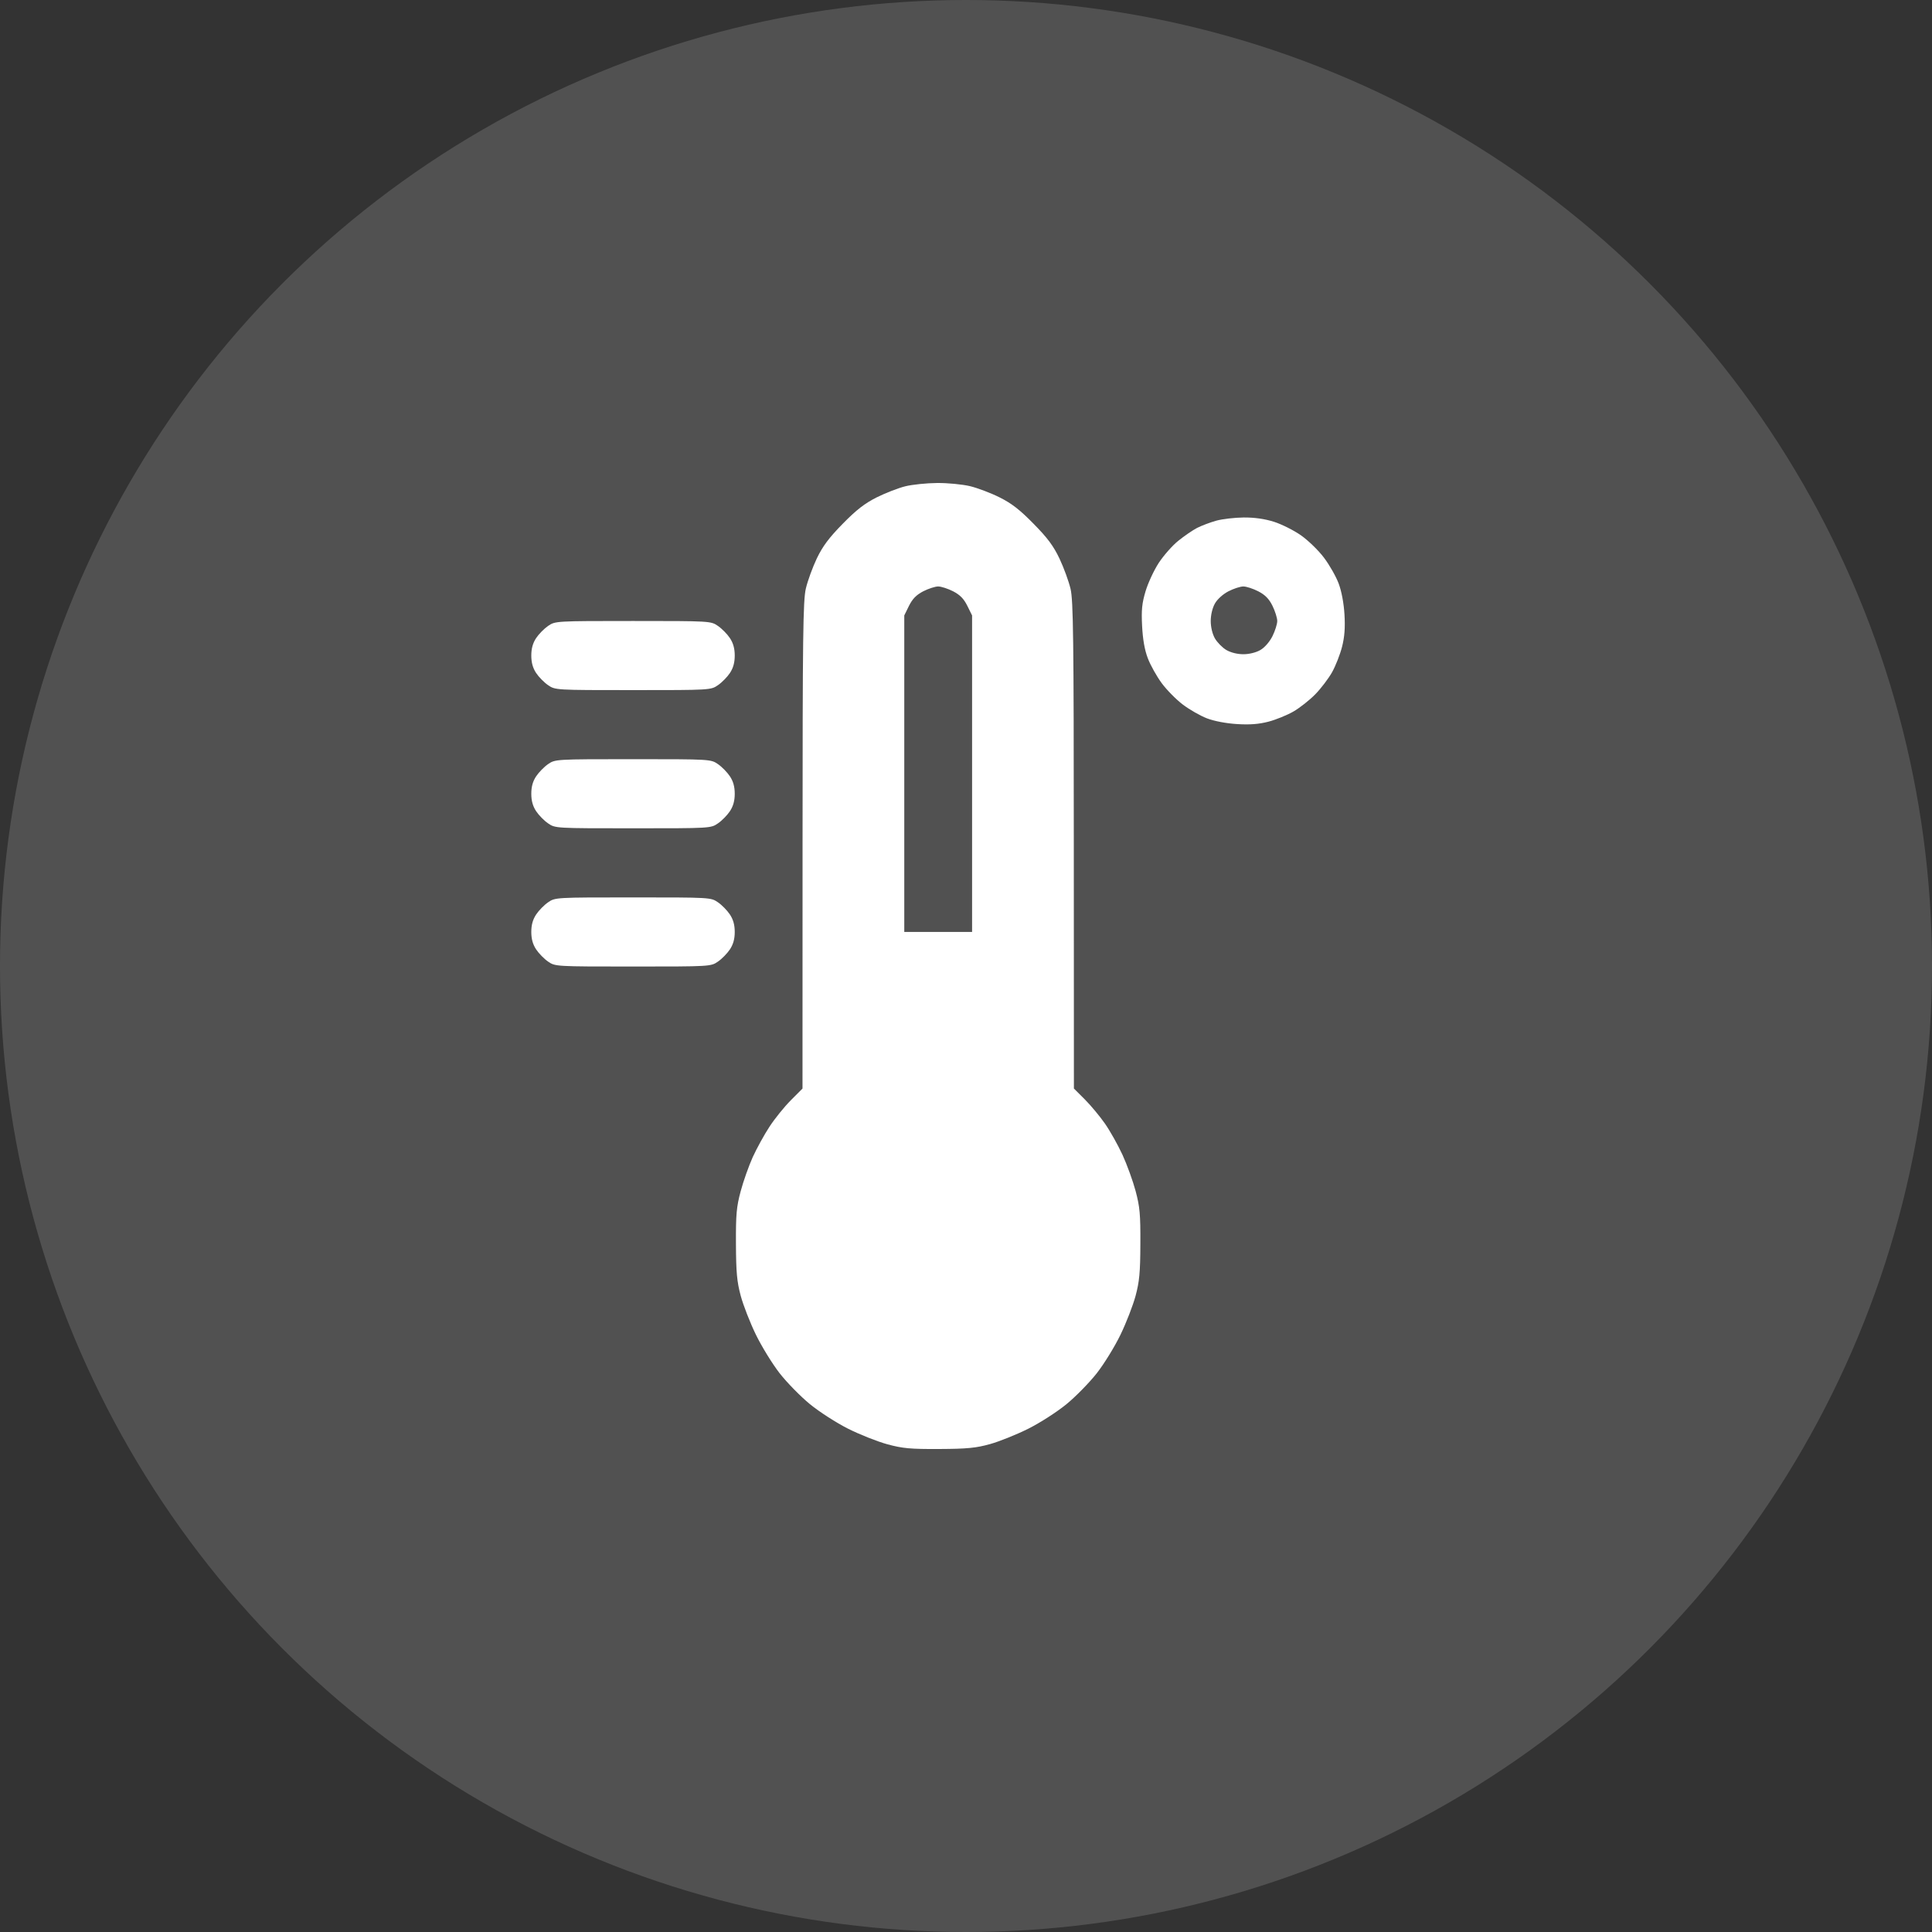
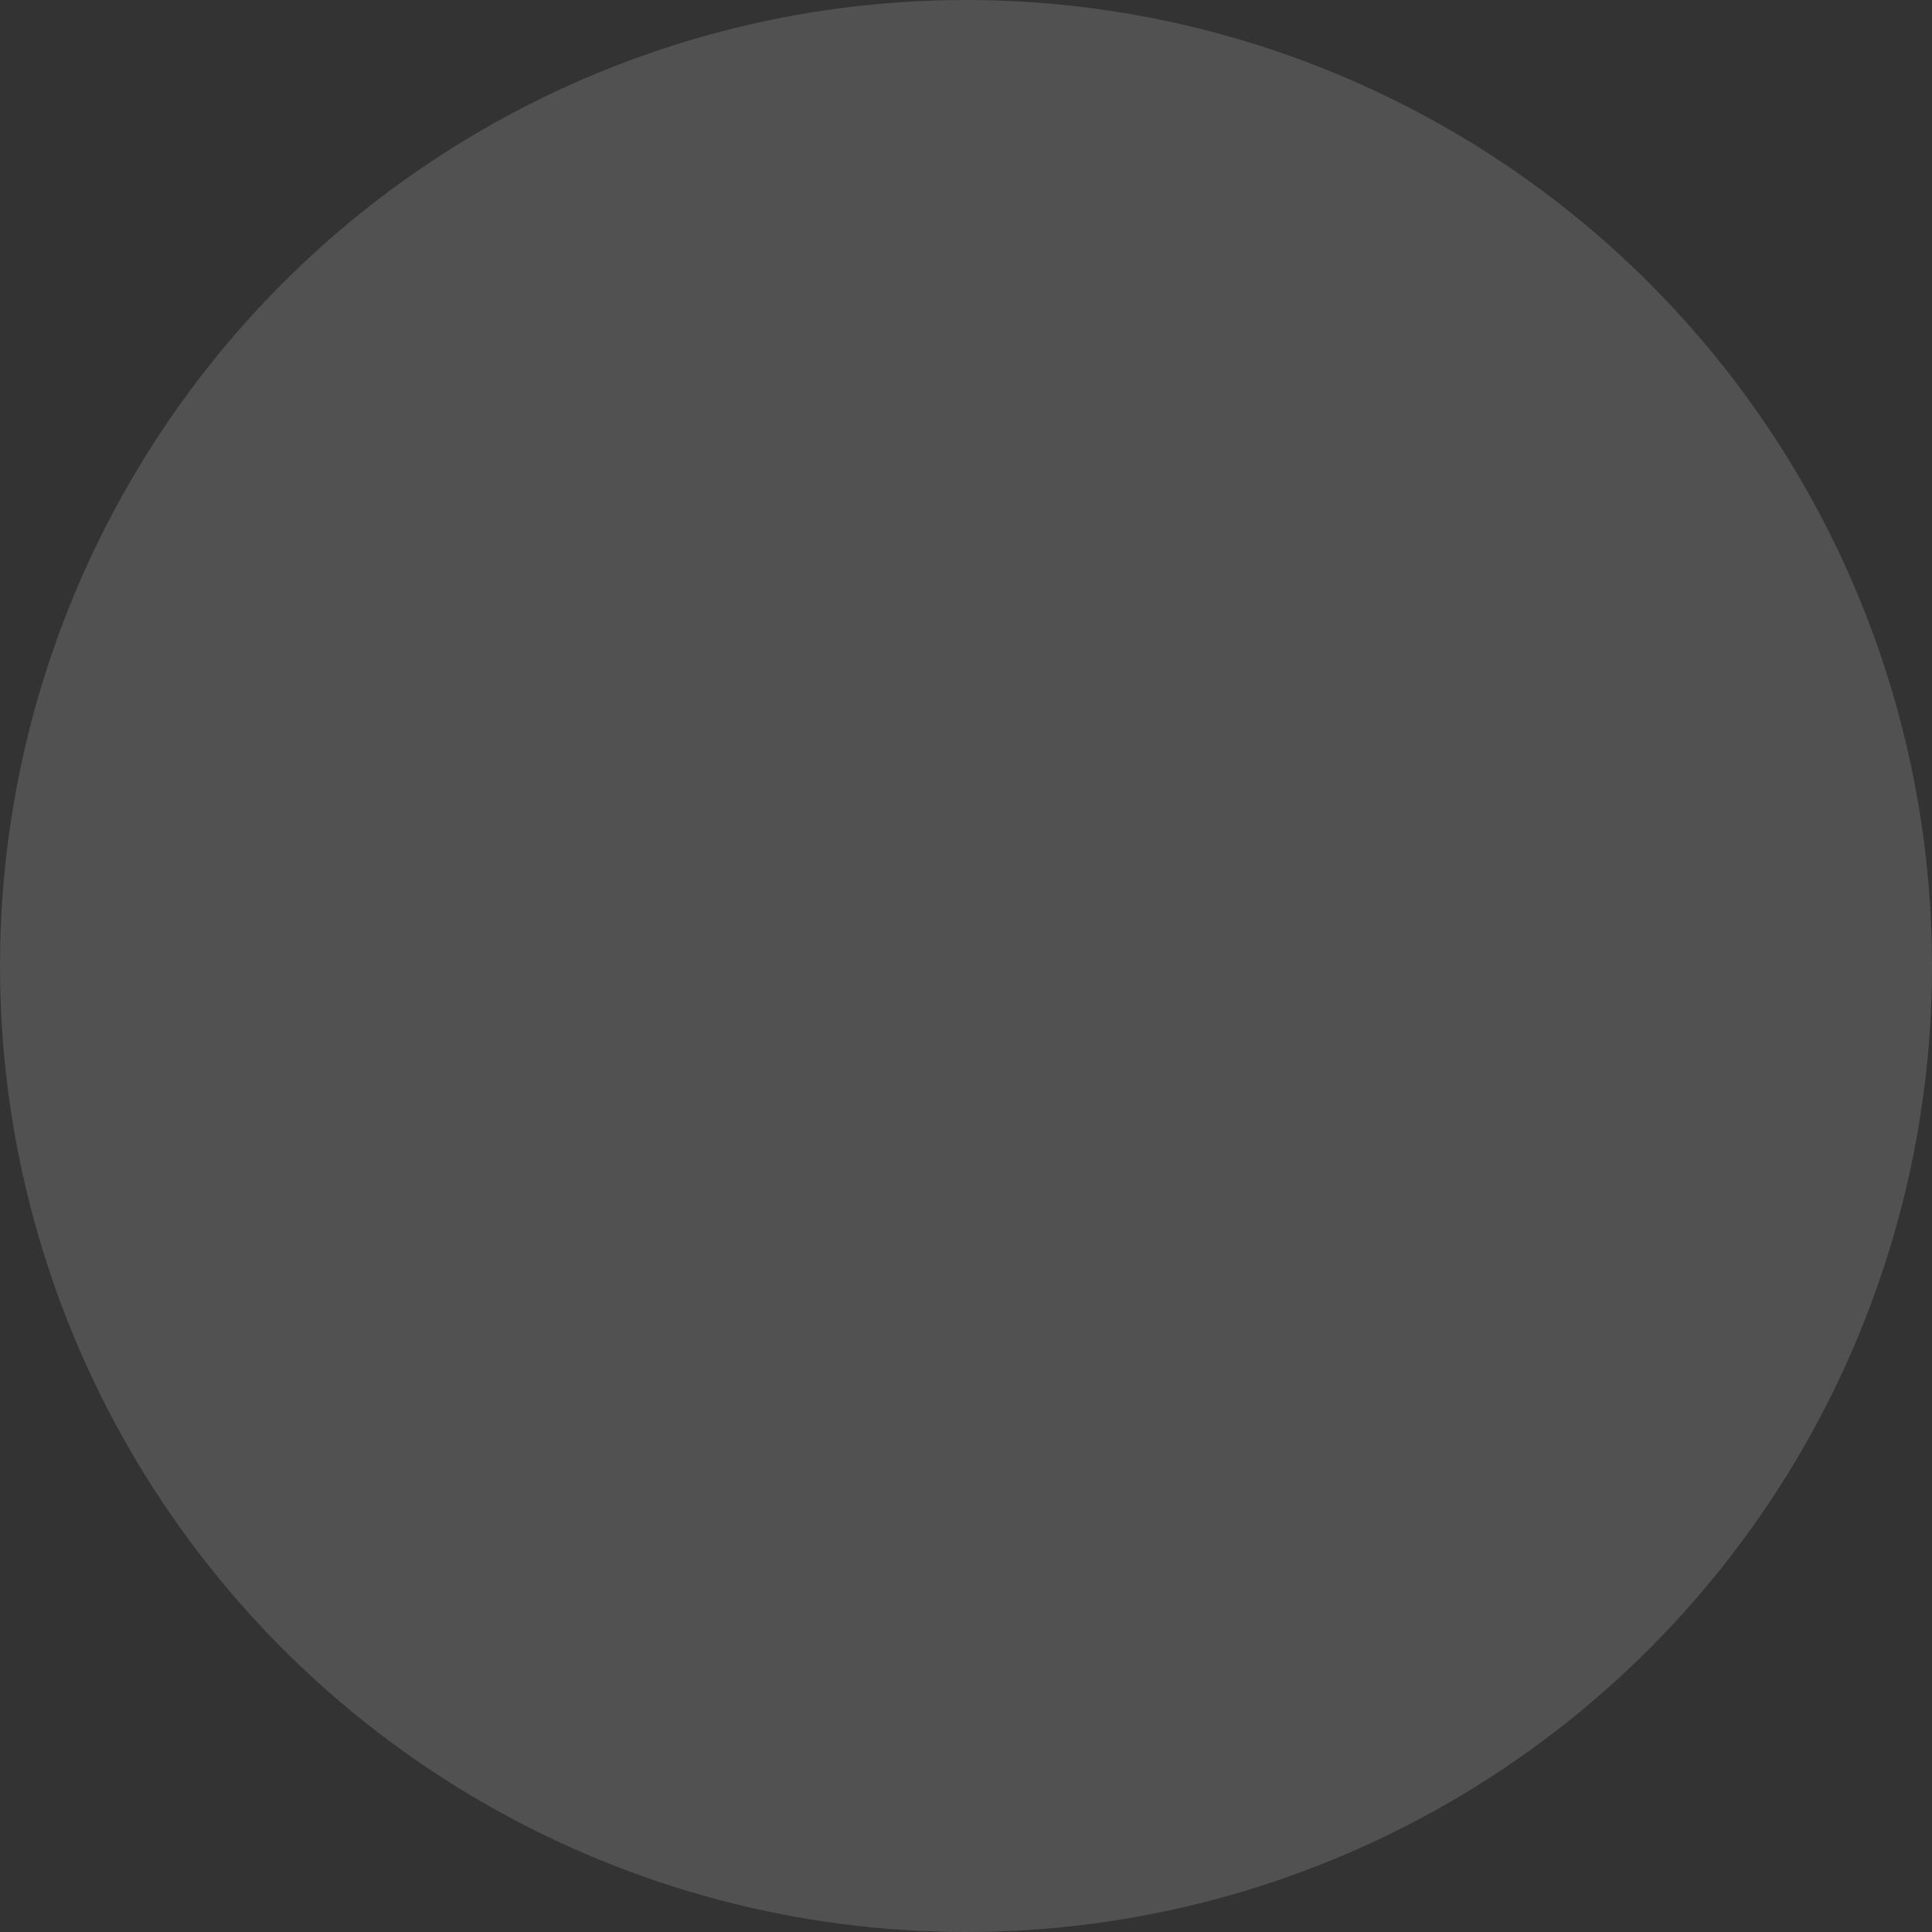
<svg xmlns="http://www.w3.org/2000/svg" width="40" height="40" viewBox="0 0 40 40" fill="none">
  <rect x="0" y="0" width="40" height="40" fill="#333333" stroke="none" />
  <circle cx="20" cy="20" r="20" fill="white" fill-opacity="0.15" />
-   <path fill-rule="evenodd" clip-rule="evenodd" d="M18.744 10.068C18.6 10.103 18.333 10.207 18.152 10.297C17.903 10.422 17.731 10.555 17.448 10.844C17.164 11.133 17.034 11.307 16.912 11.56C16.824 11.745 16.721 12.027 16.684 12.186C16.626 12.438 16.617 13.155 16.616 17.507L16.615 22.537L16.371 22.782C16.236 22.918 16.038 23.163 15.931 23.328C15.823 23.492 15.668 23.775 15.585 23.956C15.503 24.138 15.39 24.456 15.335 24.663C15.248 24.987 15.234 25.141 15.237 25.756C15.24 26.345 15.257 26.534 15.336 26.829C15.389 27.025 15.53 27.387 15.65 27.633C15.77 27.879 15.991 28.238 16.141 28.431C16.292 28.624 16.574 28.912 16.768 29.071C16.962 29.23 17.318 29.459 17.559 29.58C17.8 29.701 18.166 29.846 18.371 29.902C18.688 29.988 18.849 30.003 19.446 30C20.026 29.997 20.209 29.979 20.499 29.898C20.692 29.844 21.047 29.701 21.288 29.581C21.533 29.458 21.883 29.233 22.08 29.072C22.274 28.913 22.556 28.624 22.708 28.431C22.859 28.238 23.08 27.879 23.199 27.633C23.318 27.387 23.458 27.025 23.511 26.829C23.59 26.533 23.608 26.346 23.61 25.756C23.613 25.14 23.599 24.988 23.512 24.66C23.456 24.451 23.333 24.112 23.239 23.907C23.144 23.702 22.98 23.41 22.874 23.259C22.768 23.108 22.581 22.883 22.458 22.76L22.234 22.537L22.232 17.507C22.231 13.211 22.221 12.436 22.165 12.194C22.129 12.039 22.026 11.757 21.937 11.568C21.811 11.303 21.689 11.138 21.399 10.844C21.116 10.555 20.945 10.422 20.696 10.298C20.515 10.207 20.239 10.103 20.082 10.065C19.925 10.028 19.619 9.998 19.402 10C19.185 10.002 18.889 10.032 18.744 10.068ZM25.182 10.78C25.056 10.815 24.877 10.883 24.784 10.93C24.692 10.978 24.517 11.098 24.396 11.196C24.274 11.293 24.093 11.499 23.992 11.652C23.892 11.805 23.769 12.069 23.718 12.24C23.643 12.49 23.629 12.628 23.646 12.96C23.66 13.236 23.698 13.456 23.764 13.628C23.817 13.769 23.947 14.001 24.051 14.143C24.156 14.285 24.353 14.485 24.49 14.588C24.626 14.691 24.85 14.819 24.987 14.872C25.139 14.93 25.384 14.977 25.61 14.991C25.876 15.008 26.064 14.993 26.264 14.941C26.419 14.9 26.652 14.805 26.783 14.729C26.913 14.653 27.115 14.494 27.231 14.375C27.348 14.256 27.504 14.05 27.579 13.918C27.653 13.785 27.746 13.548 27.786 13.39C27.838 13.185 27.852 12.994 27.836 12.723C27.822 12.489 27.776 12.243 27.716 12.083C27.663 11.939 27.526 11.698 27.412 11.547C27.298 11.395 27.082 11.186 26.933 11.082C26.784 10.978 26.532 10.852 26.373 10.802C26.182 10.742 25.969 10.712 25.748 10.714C25.563 10.716 25.309 10.745 25.182 10.78ZM19.733 12.242C19.876 12.316 19.955 12.397 20.027 12.542L20.126 12.742V16.018V19.295H19.424H18.722V16.018V12.742L18.82 12.542C18.893 12.397 18.972 12.316 19.115 12.242C19.223 12.187 19.362 12.142 19.424 12.142C19.486 12.142 19.625 12.187 19.733 12.242ZM26.05 12.242C26.193 12.316 26.273 12.397 26.345 12.542C26.399 12.652 26.444 12.794 26.444 12.857C26.444 12.92 26.399 13.062 26.345 13.171C26.287 13.287 26.184 13.406 26.096 13.457C26.006 13.51 25.864 13.545 25.742 13.545C25.617 13.545 25.479 13.51 25.389 13.457C25.307 13.408 25.201 13.3 25.153 13.217C25.101 13.125 25.067 12.984 25.067 12.857C25.067 12.732 25.101 12.588 25.153 12.496C25.203 12.406 25.32 12.301 25.434 12.242C25.541 12.187 25.679 12.142 25.742 12.142C25.804 12.142 25.943 12.187 26.05 12.242ZM11.348 12.959C11.266 13.015 11.155 13.128 11.1 13.211C11.031 13.315 11 13.428 11 13.572C11 13.717 11.031 13.83 11.1 13.934C11.155 14.017 11.266 14.13 11.348 14.186C11.495 14.287 11.504 14.288 13.106 14.288C14.708 14.288 14.717 14.287 14.864 14.186C14.946 14.13 15.057 14.017 15.112 13.934C15.181 13.83 15.212 13.717 15.212 13.572C15.212 13.428 15.181 13.315 15.112 13.211C15.057 13.128 14.946 13.015 14.864 12.959C14.717 12.858 14.708 12.857 13.106 12.857C11.504 12.857 11.495 12.858 11.348 12.959ZM11.348 15.82C11.266 15.876 11.155 15.99 11.1 16.073C11.031 16.176 11 16.289 11 16.434C11 16.578 11.031 16.691 11.1 16.795C11.155 16.878 11.266 16.992 11.348 17.047C11.495 17.149 11.504 17.149 13.106 17.149C14.708 17.149 14.717 17.149 14.864 17.047C14.946 16.992 15.057 16.878 15.112 16.795C15.181 16.691 15.212 16.578 15.212 16.434C15.212 16.289 15.181 16.176 15.112 16.073C15.057 15.99 14.946 15.876 14.864 15.82C14.717 15.719 14.708 15.718 13.106 15.718C11.504 15.718 11.495 15.719 11.348 15.82ZM11.348 18.681C11.266 18.737 11.155 18.851 11.1 18.934C11.031 19.038 11 19.15 11 19.295C11 19.44 11.031 19.552 11.1 19.656C11.155 19.739 11.266 19.853 11.348 19.909C11.495 20.01 11.504 20.011 13.106 20.011C14.708 20.011 14.717 20.01 14.864 19.909C14.946 19.853 15.057 19.739 15.112 19.656C15.181 19.552 15.212 19.44 15.212 19.295C15.212 19.15 15.181 19.038 15.112 18.934C15.057 18.851 14.946 18.737 14.864 18.681C14.717 18.58 14.708 18.58 13.106 18.58C11.504 18.58 11.495 18.58 11.348 18.681Z" fill="white" />
</svg>